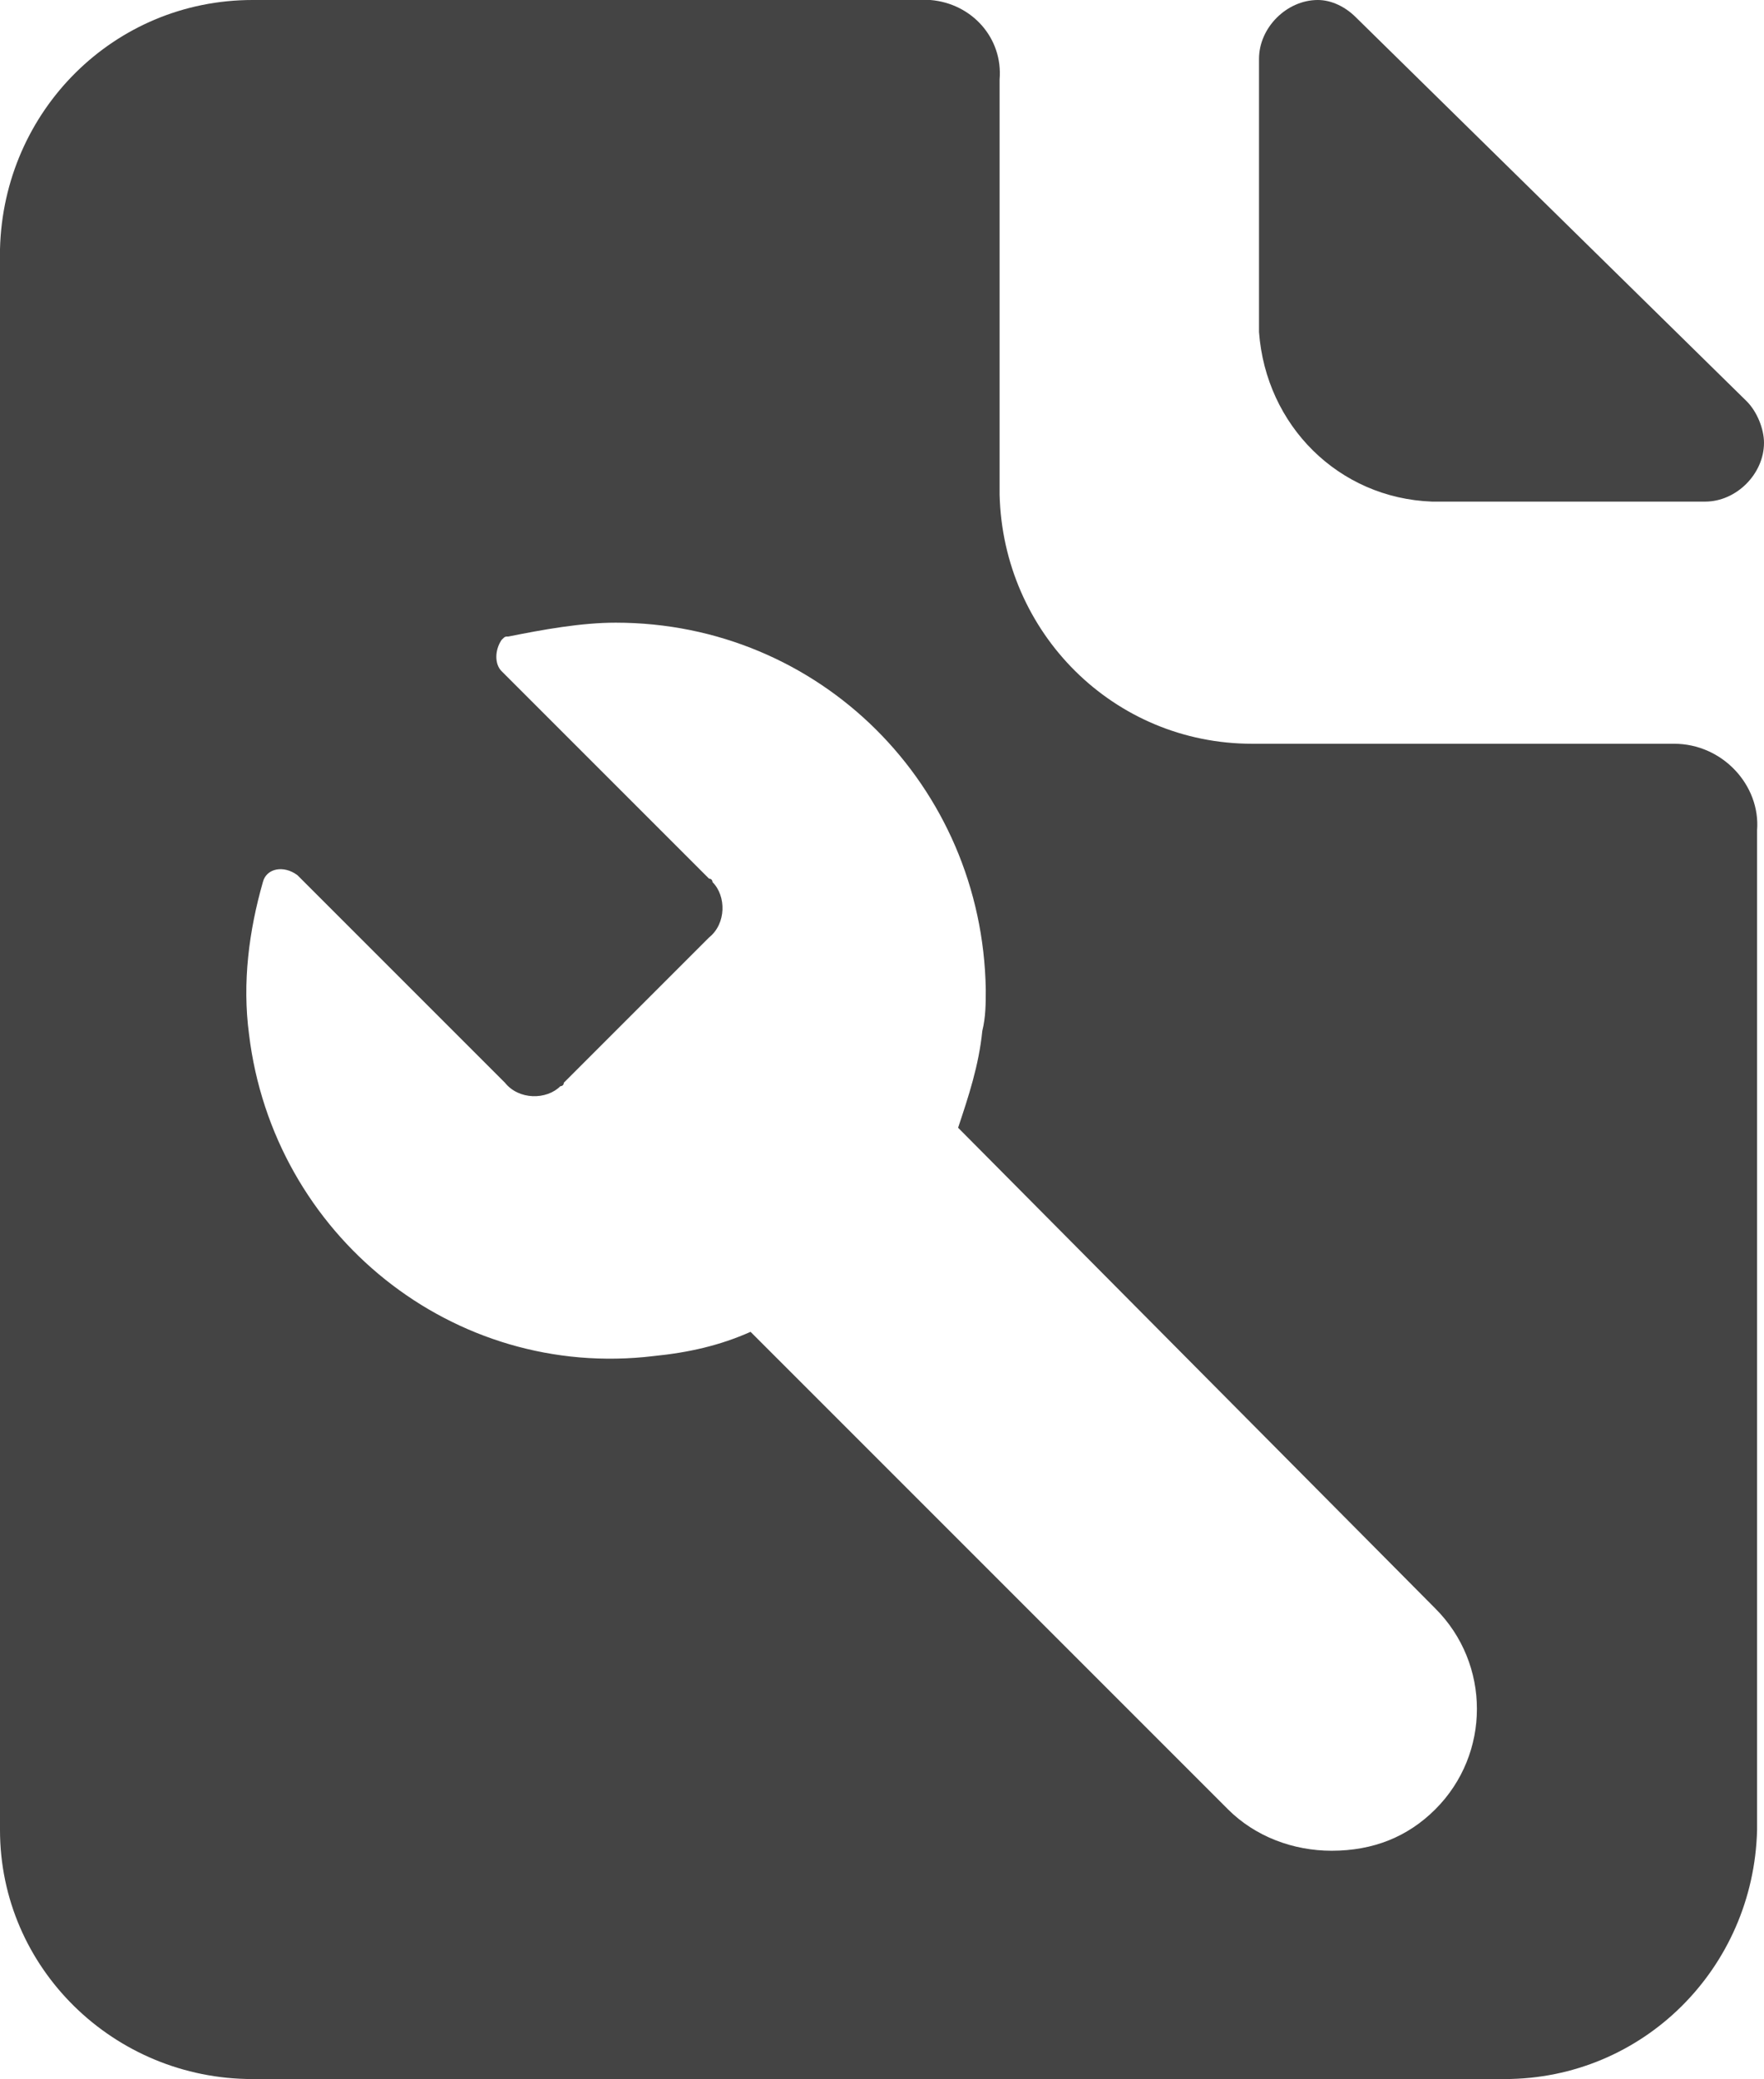
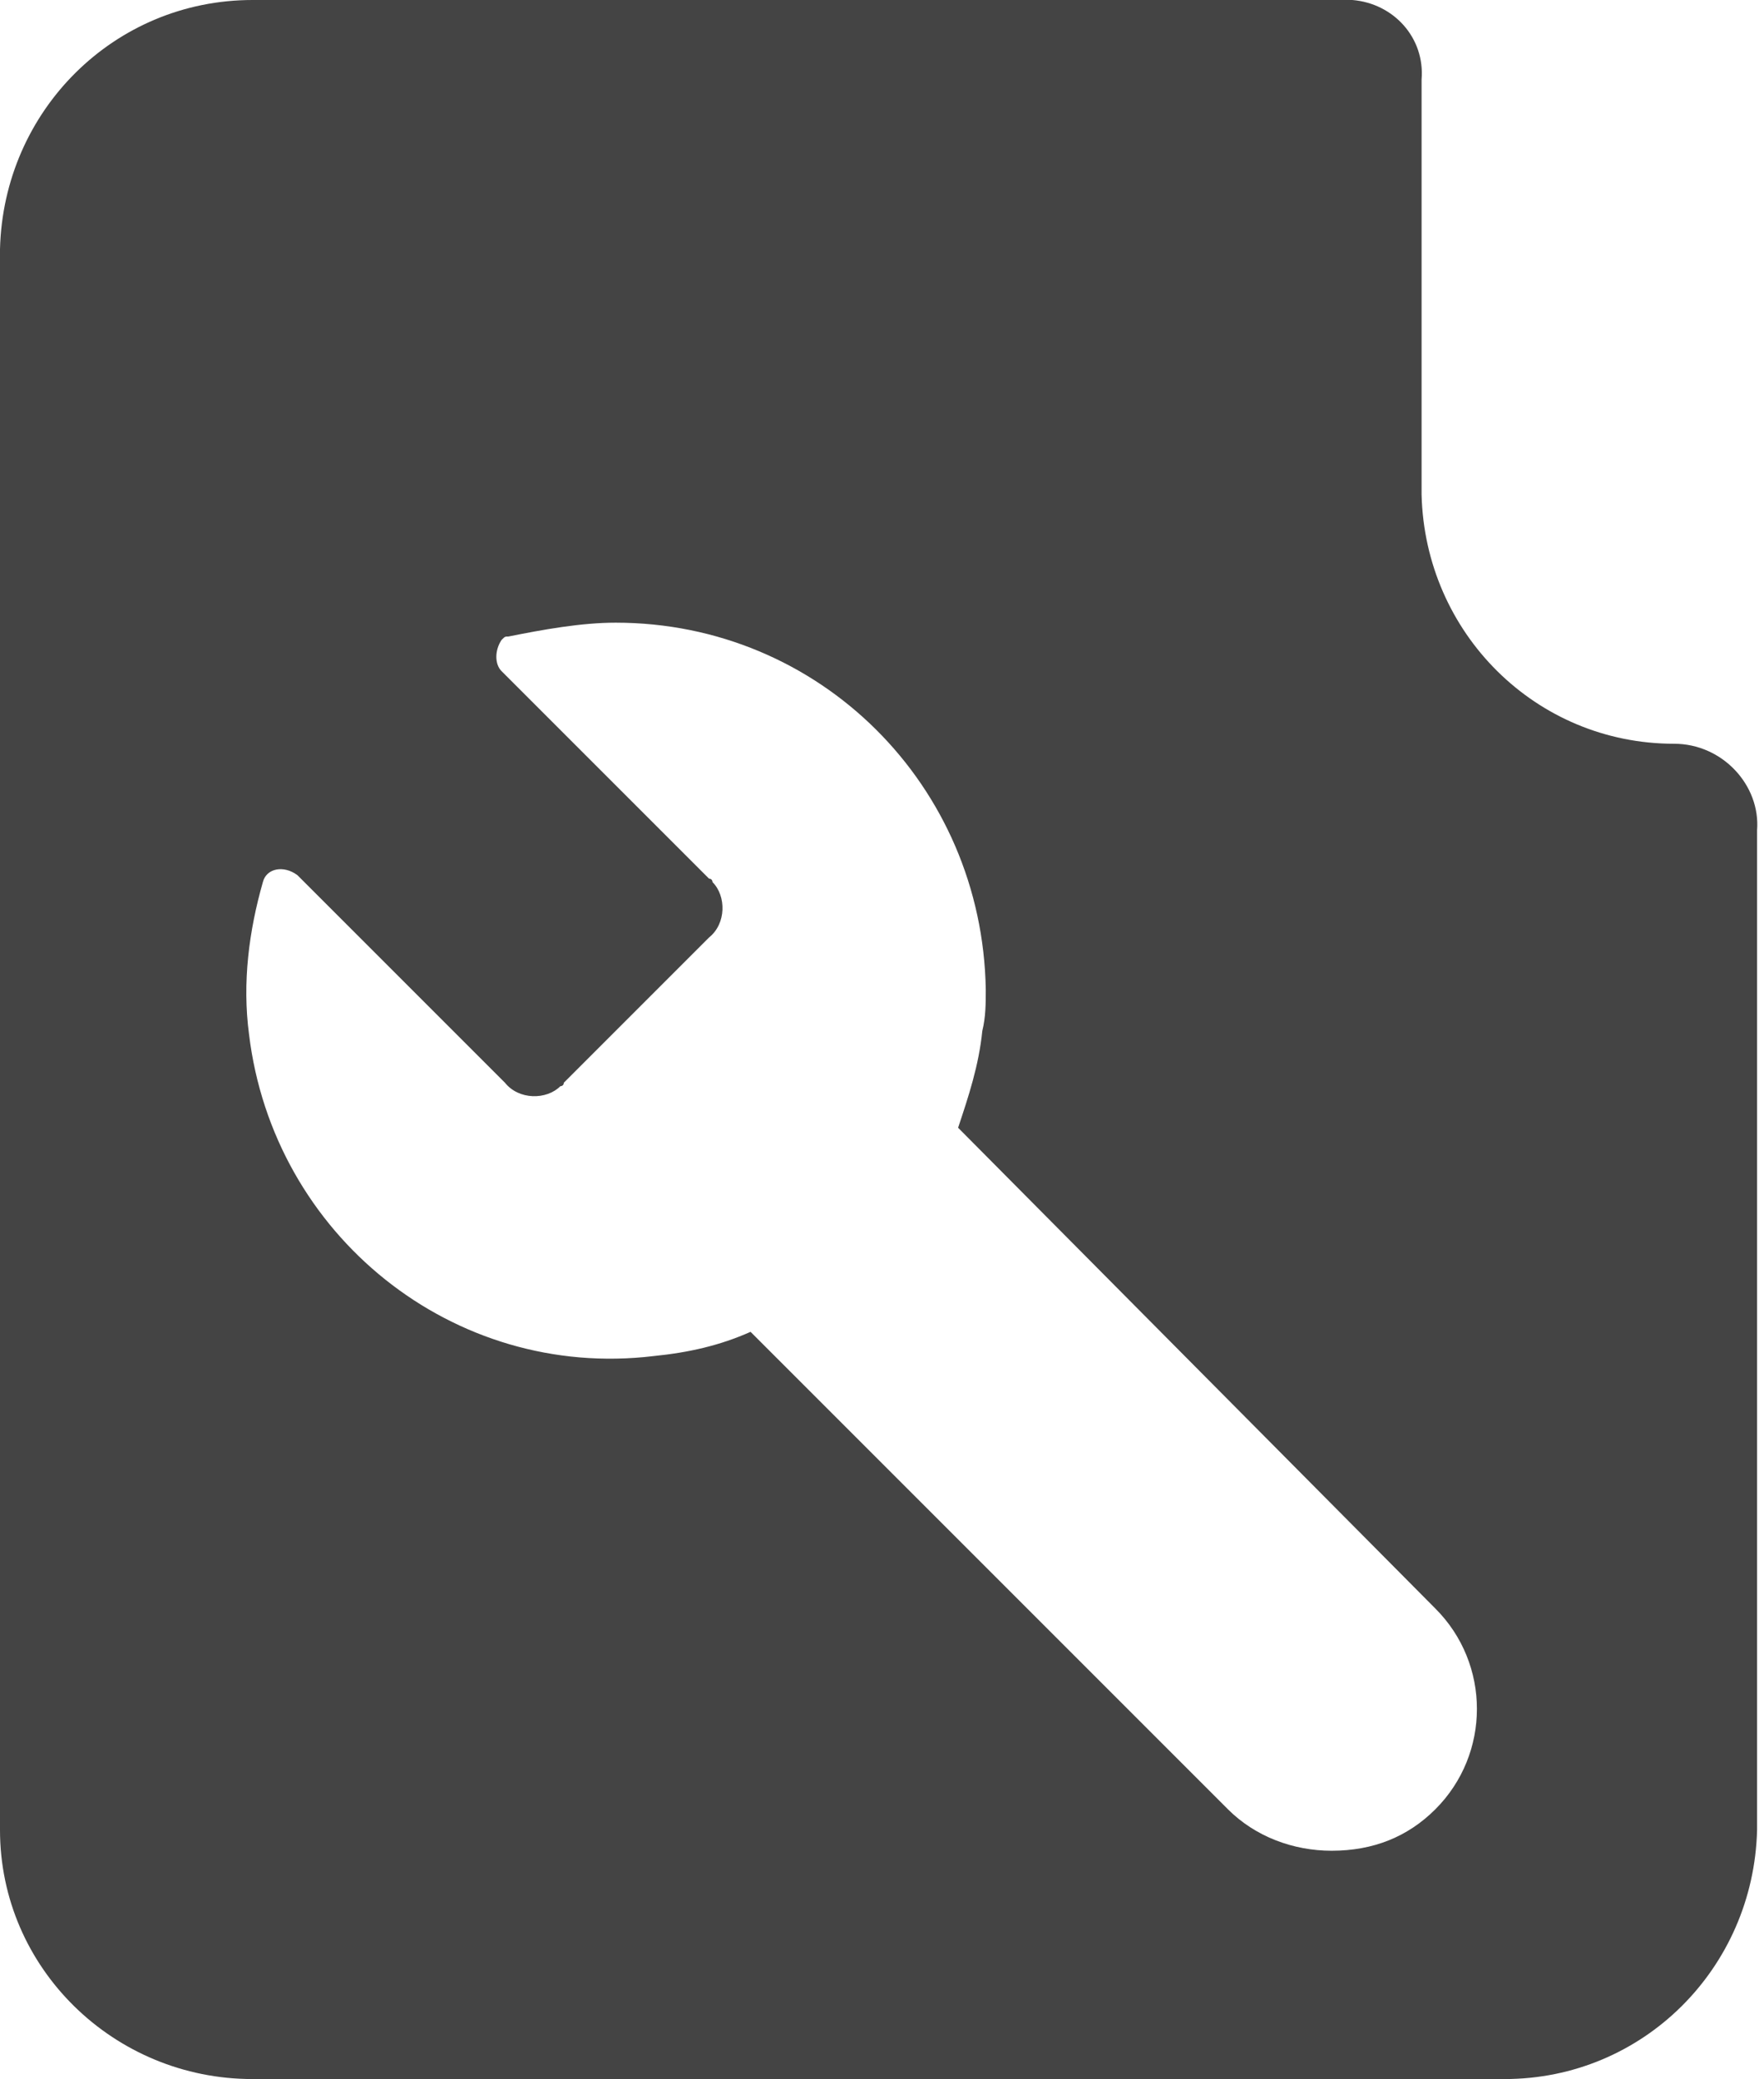
<svg xmlns="http://www.w3.org/2000/svg" version="1.1" id="Layer_1" x="0px" y="0px" viewBox="0 0 408 480.8" style="enable-background:new 0 0 408 480.8;" xml:space="preserve">
  <style type="text/css">
	.st0{fill:#444444;}
</style>
  <g>
-     <path class="st0" d="M331.2,116h63.2c7.2,0,13.6-6.4,13.6-13.6c0-3.2-1.6-7.2-4-9.6L313.6,4c-2.4-2.4-5.6-4-8.8-4   c-7.2,0-13.6,6.4-13.6,13.6v63.2C292.8,98.4,309.6,115.2,331.2,116z" />
-     <path class="st0" d="M387.2,172h-97.6c-32,0-57.6-25.6-58.4-57.6v-96c0.8-9.6-6.4-17.6-16-18.4c-0.8,0-1.6,0-2.4,0H58.4   C26.4,0,0.8,25.6,0,57.6v365.6c0,32,26.4,57.6,58.4,57.6H348c32,0,57.6-25.6,58.4-57.6V192C407.2,181.6,398.4,172,387.2,172   L387.2,172z M332,418.4c-6.4,6.4-14.4,9.6-24,9.6c-8.8,0-17.6-3.2-24-9.6L173.6,308c-7.2,3.2-14.4,4.8-22.4,5.6   c-46.4,5.6-88-28-93.6-74.4c-1.6-12,0-24,3.2-35.2c0.8-3.2,4.8-4,8-1.6l48,48c3.2,4,9.6,4,12.8,0.8c0,0,0.8,0,0.8-0.8l33.6-33.6   c4-3.2,4-9.6,0.8-12.8c0,0,0-0.8-0.8-0.8l-48-48c-1.6-1.6-1.6-4.8,0-7.2c0.8-0.8,0.8-0.8,1.6-0.8c8-1.6,16.8-3.2,24.8-3.2   c47.2,0,84.8,37.6,85.6,84.8c0,3.2,0,6.4-0.8,9.6c-0.8,8-3.2,15.2-5.6,22.4L332,372C344.8,384.8,344.8,405.6,332,418.4L332,418.4z" />
+     <path class="st0" d="M387.2,172c-32,0-57.6-25.6-58.4-57.6v-96c0.8-9.6-6.4-17.6-16-18.4c-0.8,0-1.6,0-2.4,0H58.4   C26.4,0,0.8,25.6,0,57.6v365.6c0,32,26.4,57.6,58.4,57.6H348c32,0,57.6-25.6,58.4-57.6V192C407.2,181.6,398.4,172,387.2,172   L387.2,172z M332,418.4c-6.4,6.4-14.4,9.6-24,9.6c-8.8,0-17.6-3.2-24-9.6L173.6,308c-7.2,3.2-14.4,4.8-22.4,5.6   c-46.4,5.6-88-28-93.6-74.4c-1.6-12,0-24,3.2-35.2c0.8-3.2,4.8-4,8-1.6l48,48c3.2,4,9.6,4,12.8,0.8c0,0,0.8,0,0.8-0.8l33.6-33.6   c4-3.2,4-9.6,0.8-12.8c0,0,0-0.8-0.8-0.8l-48-48c-1.6-1.6-1.6-4.8,0-7.2c0.8-0.8,0.8-0.8,1.6-0.8c8-1.6,16.8-3.2,24.8-3.2   c47.2,0,84.8,37.6,85.6,84.8c0,3.2,0,6.4-0.8,9.6c-0.8,8-3.2,15.2-5.6,22.4L332,372C344.8,384.8,344.8,405.6,332,418.4L332,418.4z" />
  </g>
</svg>